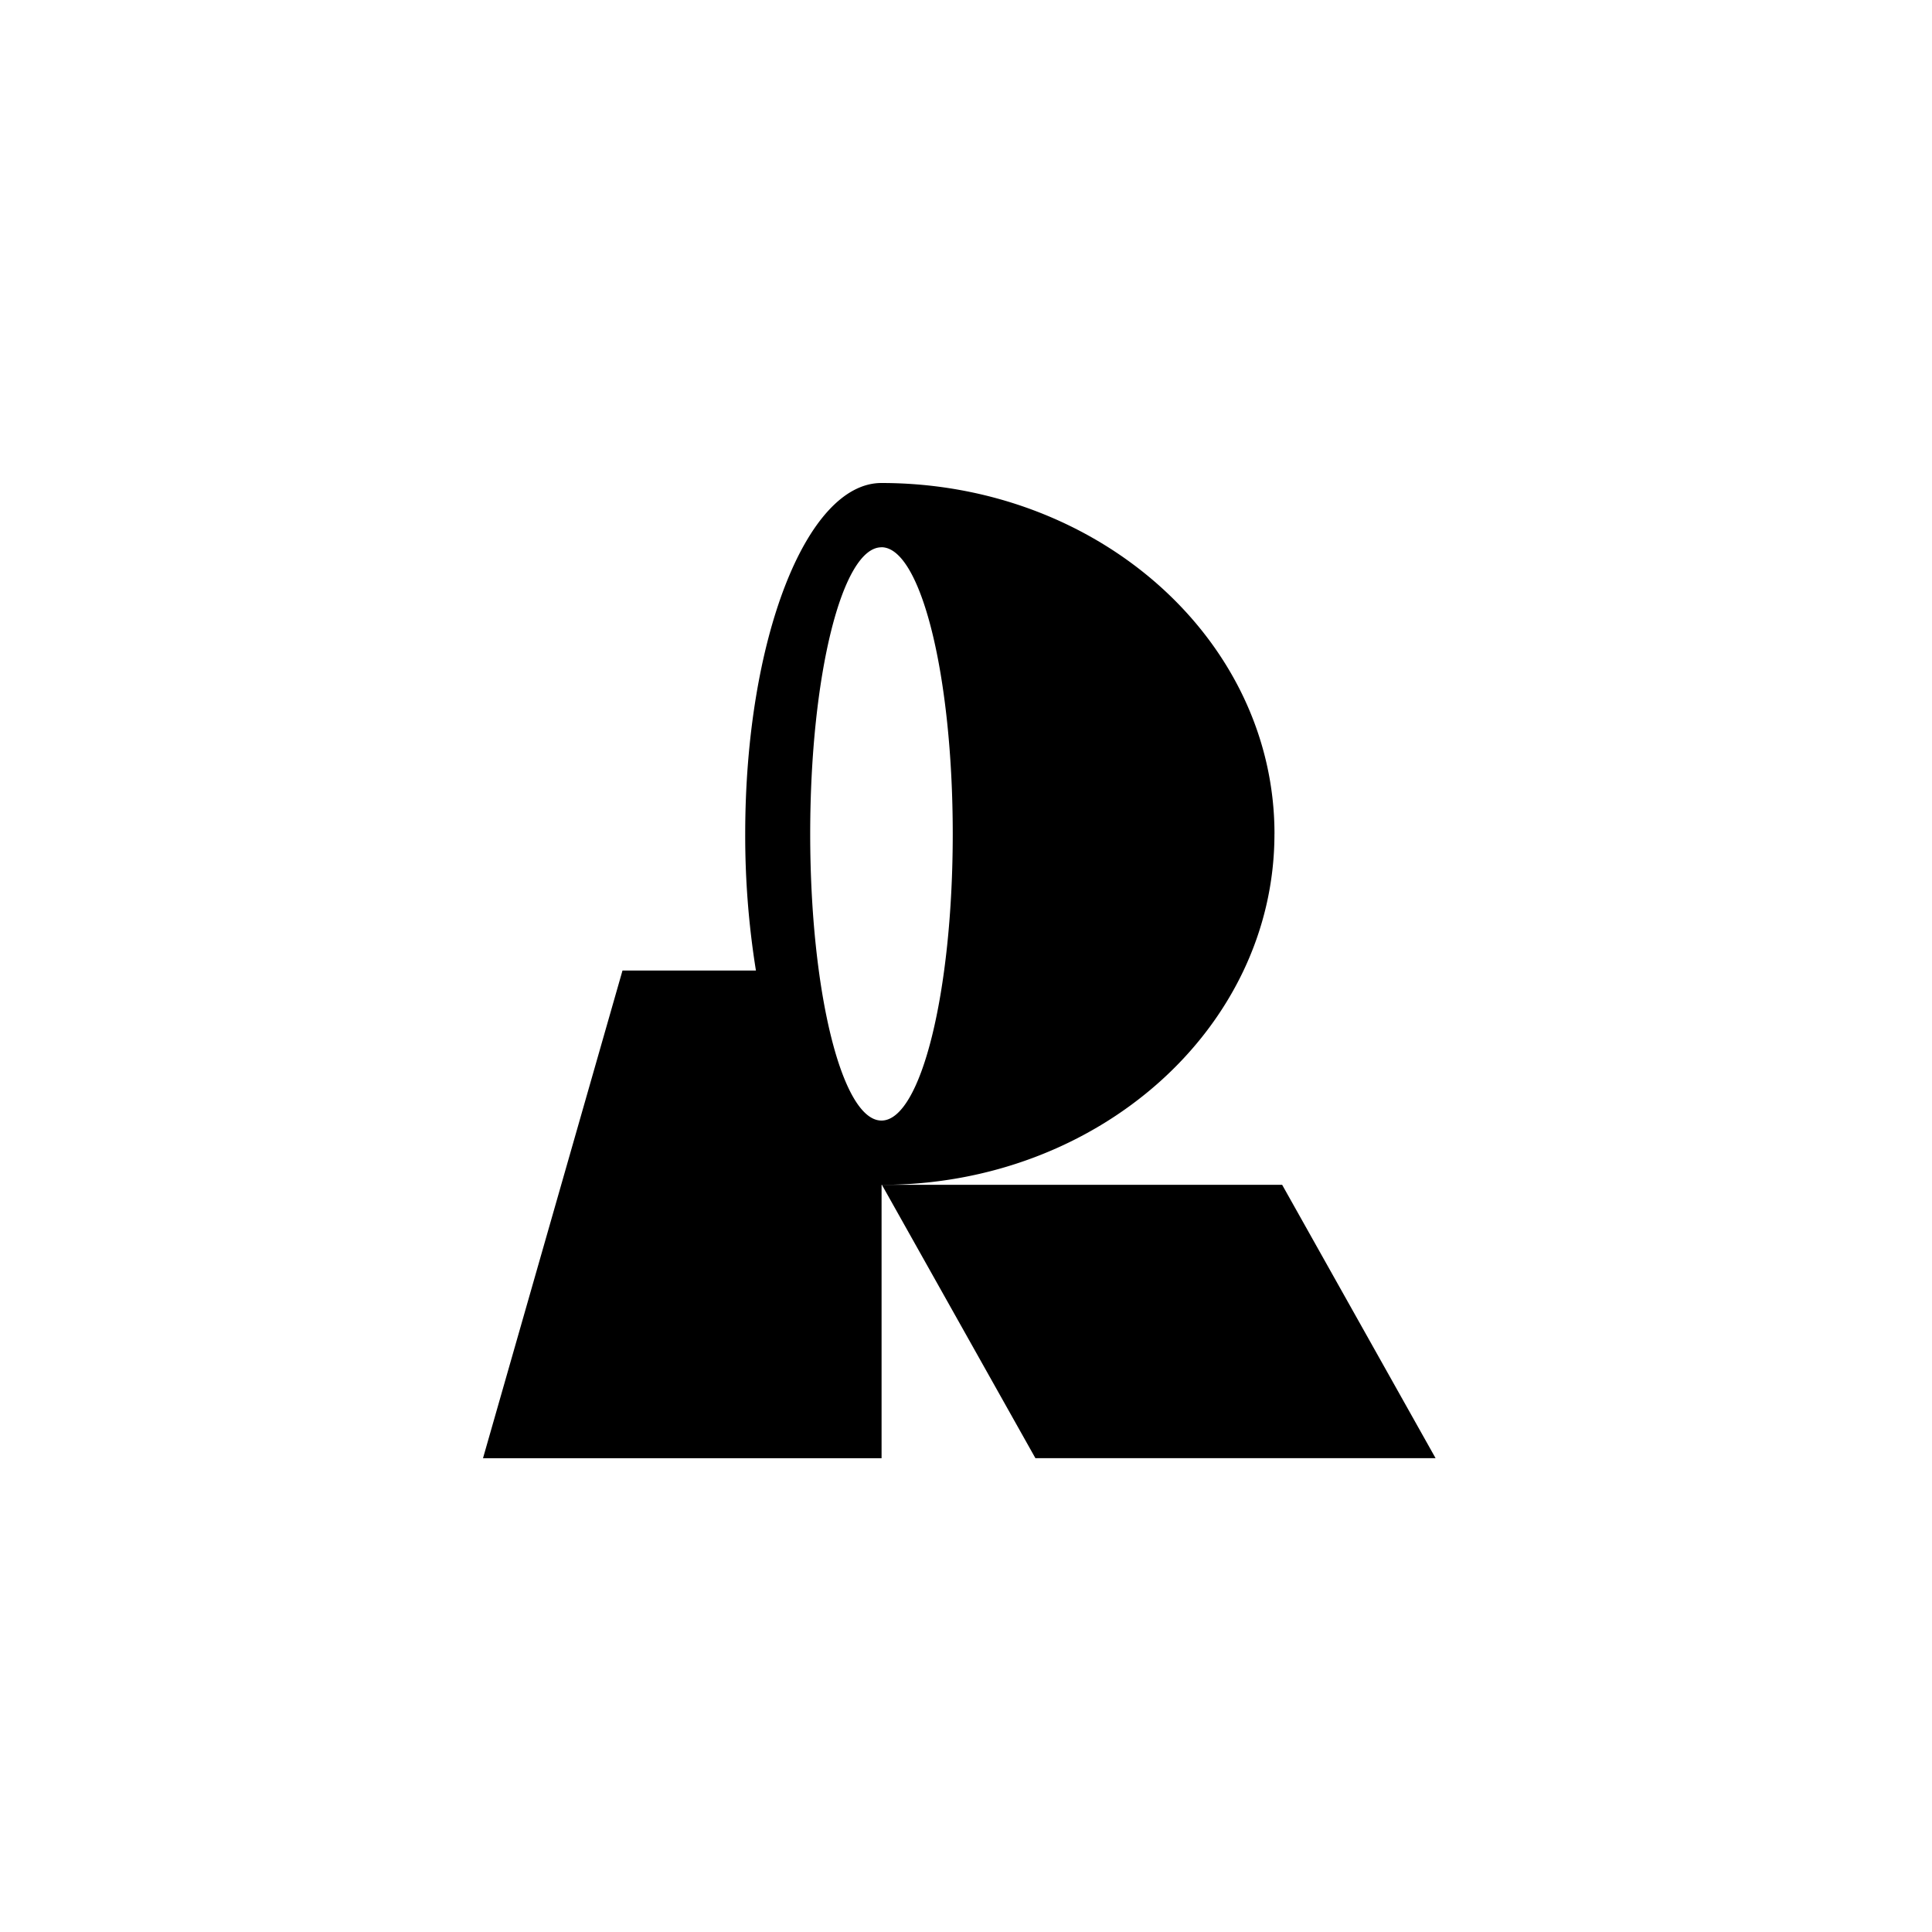
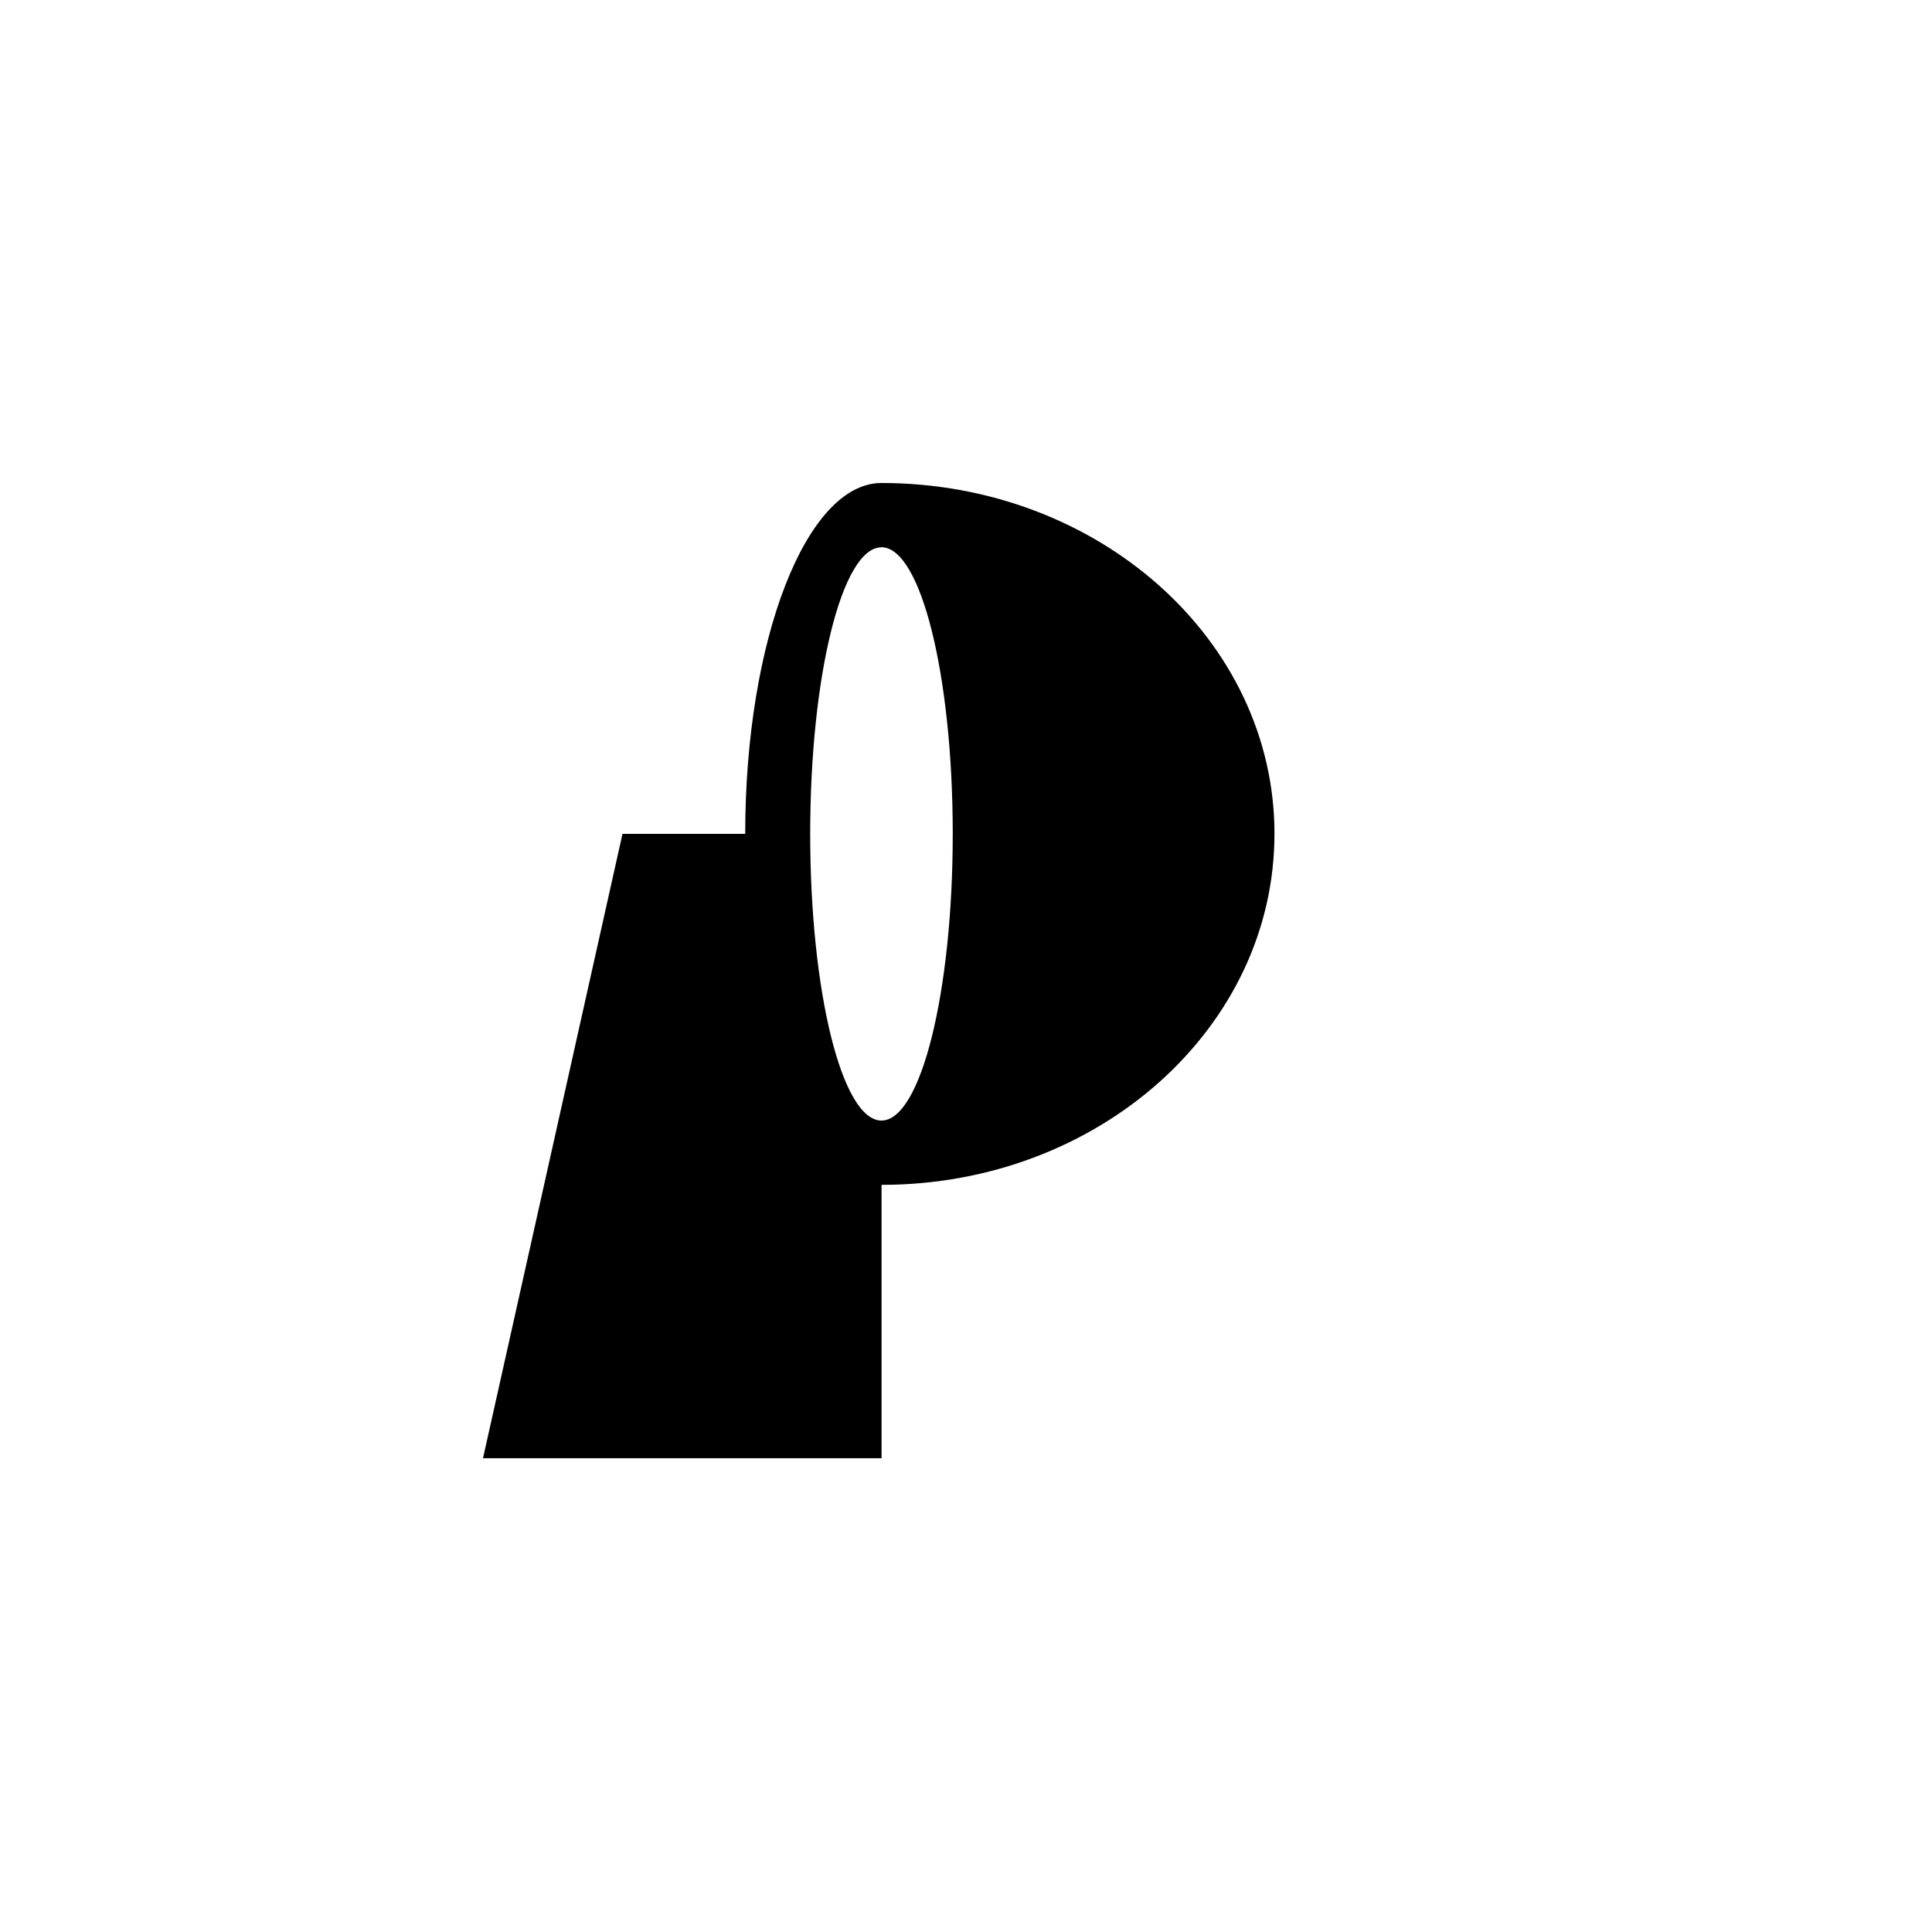
<svg xmlns="http://www.w3.org/2000/svg" width="100" height="100" viewBox="0 0 100 100">
  <g id="Grupo_4917" data-name="Grupo 4917" transform="translate(-19611 18419)">
-     <rect id="Rectángulo_1180" data-name="Rectángulo 1180" width="100" height="100" transform="translate(19611 -18419)" fill="#fff" />
    <g id="recraft" transform="translate(19635 -18394)">
-       <path id="Trazado_74852" data-name="Trazado 74852" d="M41.967,18.161C41.967,8.131,32.859,0,21.623,0c-3.893,0-7.051,8.131-7.051,18.161a43.9,43.9,0,0,0,.555,7.075H8.22L1,50.477H21.63V36.328c11.23,0,20.335-8.136,20.335-18.161l0,0ZM21.623,3.325c2.041,0,3.691,6.645,3.691,14.836S23.664,33,21.625,33s-3.689-6.643-3.689-14.836,1.65-14.836,3.687-14.836Z" transform="translate(0)" fill-rule="evenodd" />
-       <path id="Trazado_74853" data-name="Trazado 74853" d="M31.125,16.552H10.408L18.353,30.7H39.066Z" transform="translate(11.239 19.774)" fill-rule="evenodd" />
+       <path id="Trazado_74852" data-name="Trazado 74852" d="M41.967,18.161C41.967,8.131,32.859,0,21.623,0c-3.893,0-7.051,8.131-7.051,18.161H8.22L1,50.477H21.63V36.328c11.23,0,20.335-8.136,20.335-18.161l0,0ZM21.623,3.325c2.041,0,3.691,6.645,3.691,14.836S23.664,33,21.625,33s-3.689-6.643-3.689-14.836,1.65-14.836,3.687-14.836Z" transform="translate(0)" fill-rule="evenodd" />
    </g>
  </g>
</svg>